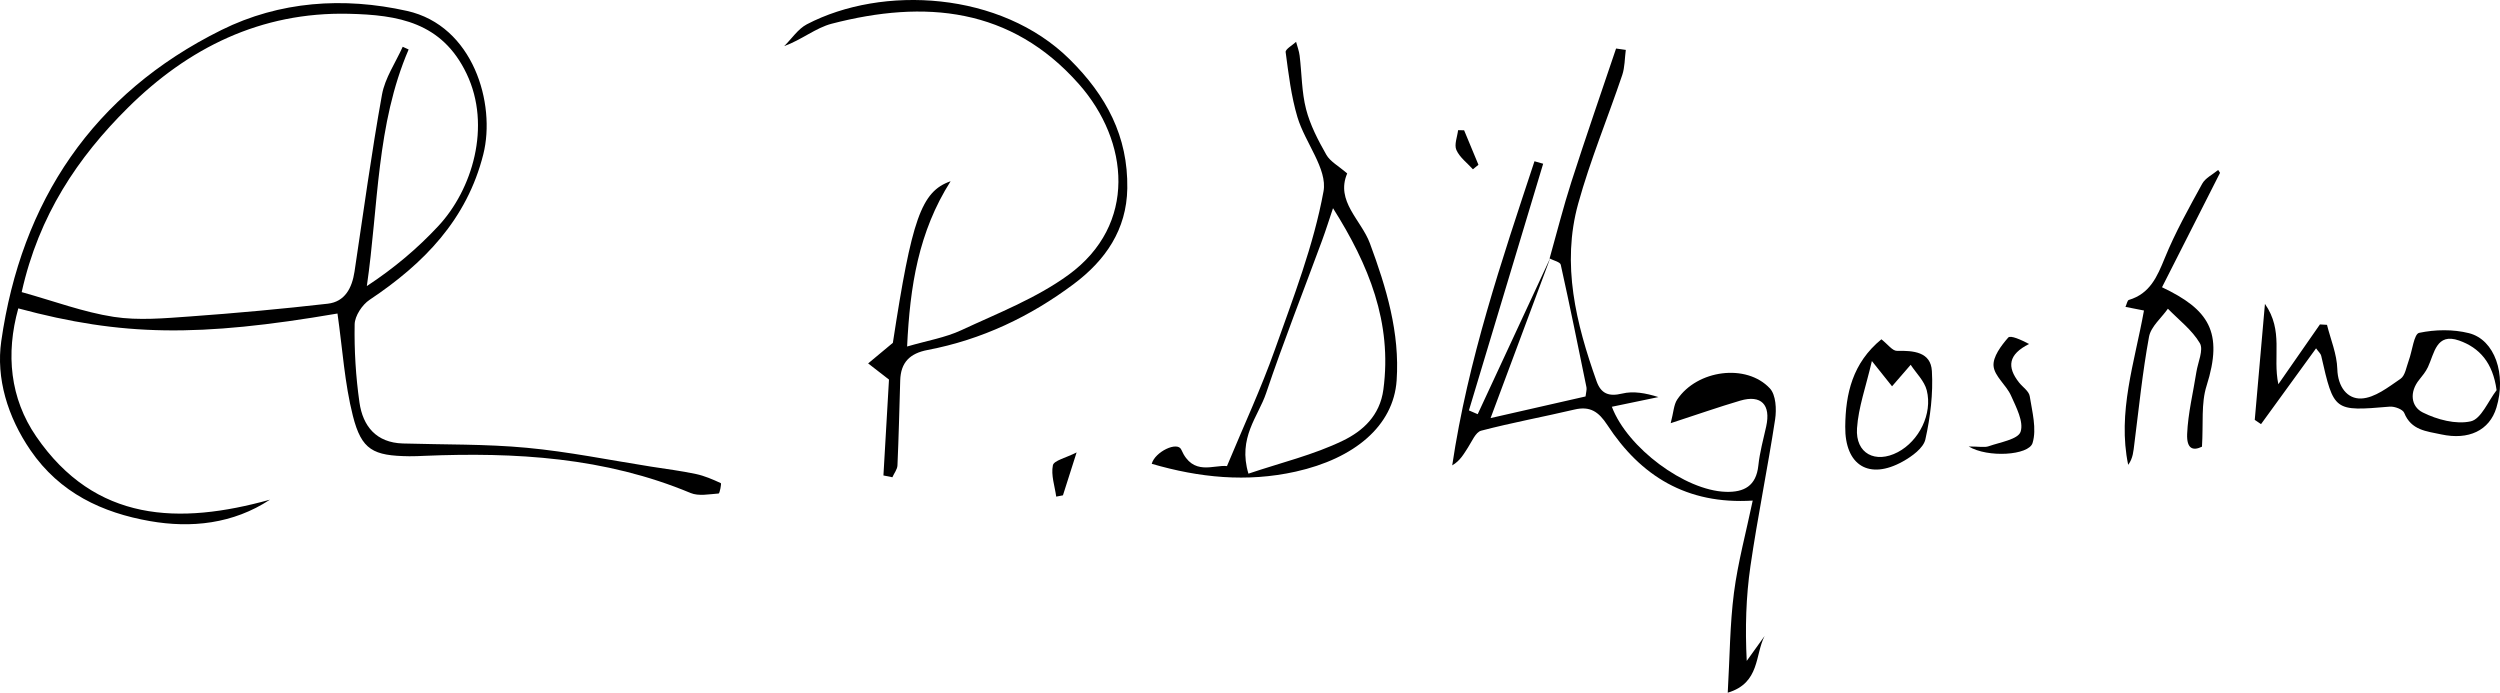
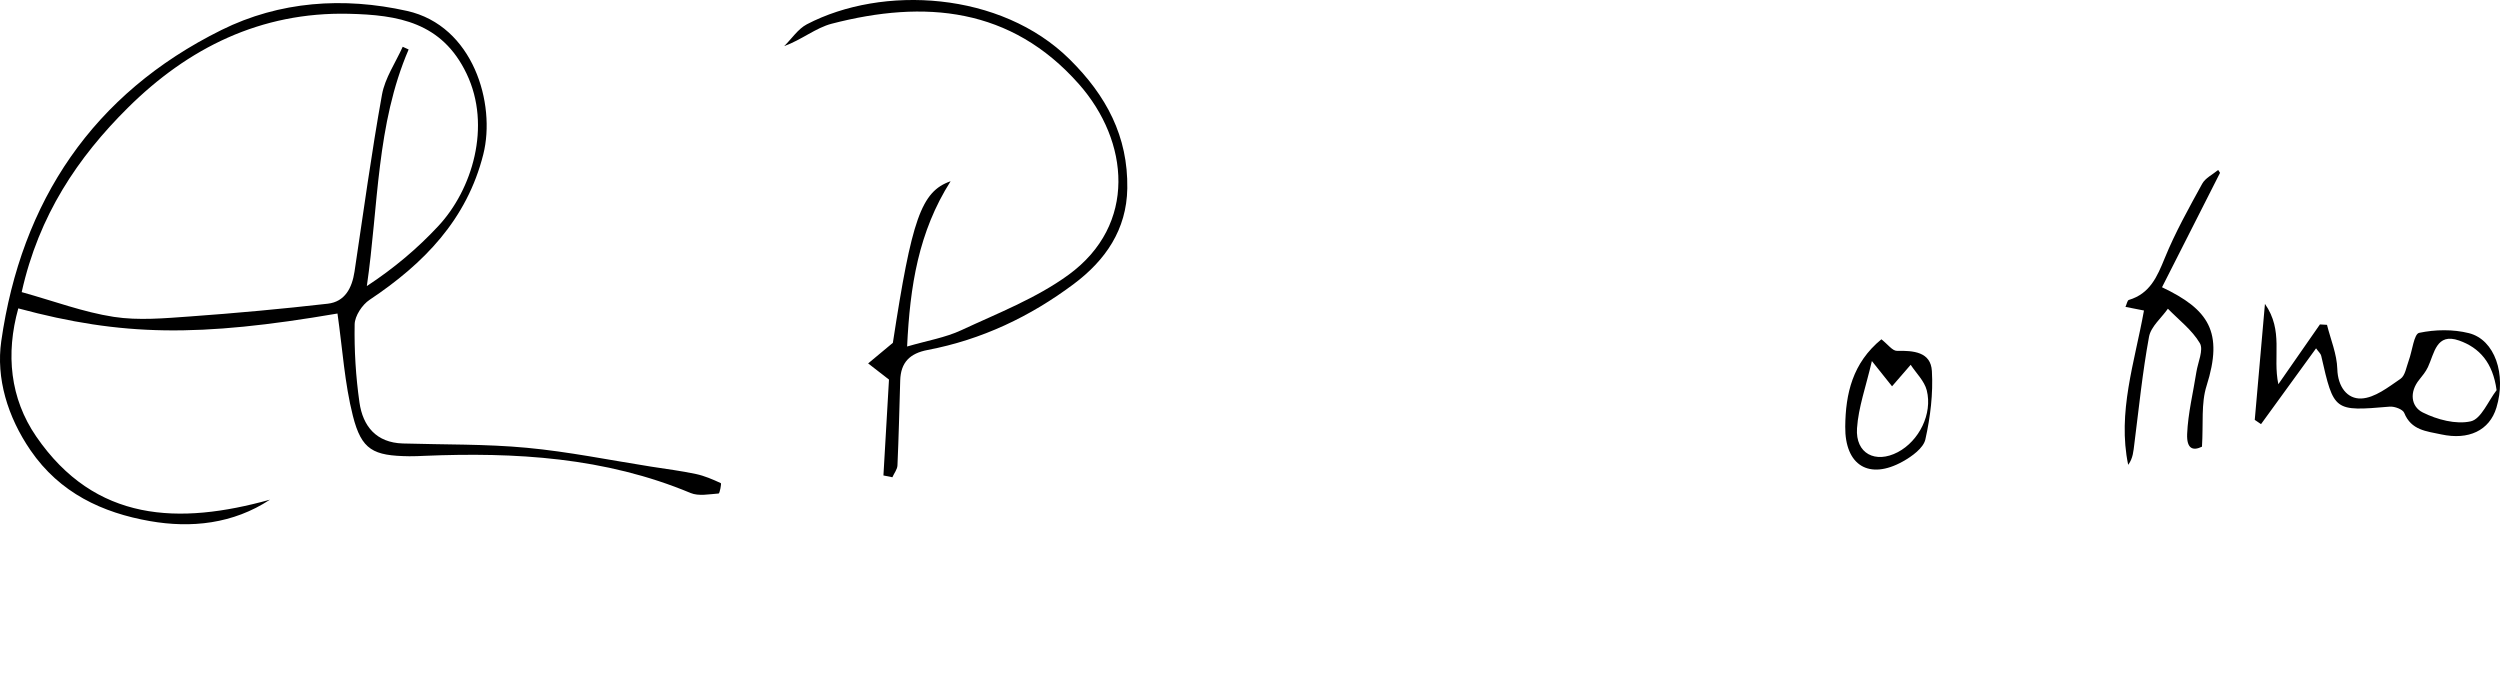
<svg xmlns="http://www.w3.org/2000/svg" id="Layer_2" viewBox="0 0 598.69 165.87">
  <g id="Layer_1-2">
    <path d="M80.82,75.08c-33.27,5.69-51.57,5.46-76.44-1.23-3.04,10.92-1.97,21.55,4.28,30.66,14.15,20.62,34.28,21.19,55.99,15.15-8.84,5.81-18.87,6.86-28.74,5.13-11.37-1.99-21.59-6.71-28.62-16.98C1.78,99.76-.96,90.54,.3,81.72,5.09,48.16,22.25,22.43,53.04,7.18,66.97,.28,82.27-.78,97.45,2.61c15.92,3.55,21.31,22.24,18.3,34.3-3.92,15.67-14.26,26.23-27.23,34.88-1.78,1.18-3.55,3.86-3.59,5.88-.11,6.23,.27,12.52,1.15,18.69,.81,5.69,4.01,9.65,10.39,9.84,9.89,.3,19.83,.11,29.66,1.03,9.97,.93,19.85,2.95,29.76,4.51,3.59,.56,7.21,1.02,10.76,1.77,2.06,.44,4.05,1.3,5.97,2.19,.19,.09-.27,2.46-.51,2.48-2.25,.16-4.79,.69-6.73-.12-20.49-8.56-41.95-9.8-63.72-8.9-1.22,.05-2.43,.12-3.65,.1-8.63-.11-11.42-1.47-13.5-9.66-1.99-7.84-2.48-16.05-3.69-24.52ZM5.18,69.95c7.77,2.16,14.79,4.81,22.05,5.93,5.96,.92,12.22,.33,18.31-.1,11-.79,21.98-1.8,32.94-3.05,4.15-.47,5.83-3.8,6.42-7.69,2.13-14.14,4.04-28.32,6.58-42.39,.72-3.98,3.25-7.64,4.96-11.45,.47,.22,.95,.44,1.42,.65-7.74,17.97-7.21,37.38-10.01,56.66,6.56-4.32,12.15-9.04,17.1-14.36,8.13-8.7,12.8-23.92,6.8-36.48-5.91-12.38-16.43-14.1-28.24-14.37-21.09-.48-38.48,8.21-52.9,22.52-11.93,11.83-21.31,25.7-25.41,44.12Z" />
-     <path d="M371.09,61.9c1.73-6.13,3.28-12.32,5.23-18.38,3.43-10.68,7.11-21.27,10.69-31.9,.78,.11,1.55,.22,2.33,.33-.27,2.02-.22,4.14-.86,6.04-3.47,10.27-7.65,20.34-10.54,30.77-4.04,14.57-.51,28.69,4.39,42.51,1.06,2.99,2.9,3.76,6.14,2.98,2.66-.65,5.61-.13,8.68,.84-3.7,.77-7.4,1.54-11.15,2.32,3.71,9.83,17.5,20.07,27.28,20.37,4.39,.14,7.28-1.41,7.8-6.29,.33-3.15,1.19-6.26,1.88-9.37,1.15-5.2-1.2-7.65-6.21-6.18-5.15,1.52-10.23,3.3-16.66,5.4,.69-2.61,.72-4.4,1.56-5.66,4.76-7.12,16.57-8.71,22.2-2.66,1.44,1.55,1.61,4.99,1.25,7.39-1.79,11.74-4.2,23.4-5.91,35.15-1.07,7.36-1.29,14.84-.89,22.71,1.43-1.99,2.85-3.97,4.28-5.96-2.33,4.46-1.05,11.26-8.83,13.57,.5-8.66,.51-16.36,1.49-23.93,.95-7.32,2.91-14.5,4.49-22.07-15.82,.98-26.85-5.92-34.82-18.11-2.08-3.18-4.12-4.58-7.88-3.69-7.43,1.75-14.95,3.13-22.33,5.06-1.33,.35-2.22,2.59-3.17,4.05-.99,1.51-1.82,3.12-3.76,4.26,3.75-25.17,11.82-48.97,19.7-72.83,.69,.2,1.39,.39,2.08,.59-5.93,19.69-11.86,39.38-17.78,59.07,.7,.3,1.4,.61,2.1,.91,5.81-12.5,11.62-25,17.42-37.5-4.76,12.76-9.51,25.51-14.33,38.43,7.4-1.68,15.1-3.44,22.74-5.18,.11-1.01,.33-1.63,.22-2.19-2-9.8-3.99-19.6-6.16-29.36-.15-.66-1.74-1-2.67-1.49Z" />
    <path d="M211.56,113.86c.46-7.87,.91-15.75,1.33-22.96-1.96-1.52-3.47-2.69-4.99-3.87,1.79-1.49,3.58-2.98,5.92-4.93,4.53-29.57,6.76-36.24,13.83-38.7-7.7,12.13-9.73,25.11-10.42,39.58,4.87-1.42,9.17-2.13,12.97-3.9,8.73-4.07,17.95-7.64,25.65-13.24,16.57-12.05,14.54-32.08,2.55-45.67C242.11,1.72,221.41-.09,199.17,5.68c-3.81,.99-7.14,3.82-11.38,5.37,1.8-1.77,3.3-4.11,5.43-5.23,18.08-9.45,46.47-7.9,62.93,8.38,8.79,8.69,14.01,18.46,13.81,30.92-.16,9.92-5.27,17.23-12.78,22.86-10.45,7.84-22.11,13.37-35.03,15.83-4.28,.81-6.44,2.99-6.57,7.27-.2,6.79-.36,13.59-.66,20.37-.04,.96-.8,1.89-1.22,2.84-.72-.14-1.43-.29-2.15-.43Z" />
-     <path d="M322.62,41.54c-2.84,6.65,3.37,11.14,5.44,16.74,3.95,10.66,7.19,21.41,6.4,32.84-.76,10.88-10.1,18.68-24.16,21.82-11.74,2.62-23.15,1.44-34.49-1.87,.78-2.89,6.18-5.47,7.08-3.39,2.79,6.43,7.77,3.56,10.94,3.94,4.05-9.75,8.2-18.65,11.46-27.86,4.42-12.49,9.3-25.01,11.66-37.94,.98-5.34-4.42-11.67-6.24-17.75-1.51-5.04-2.13-10.36-2.83-15.59-.09-.7,1.62-1.64,2.5-2.46,.29,1.11,.72,2.2,.85,3.32,.52,4.27,.48,8.68,1.54,12.8,.98,3.81,2.88,7.45,4.84,10.9,.93,1.65,2.93,2.69,5.01,4.5Zm-3.39,8.3c-.88,2.6-1.69,5.22-2.64,7.79-4.48,12.17-9.25,24.24-13.39,36.53-1.9,5.64-6.82,10.64-4.23,19.27,7.84-2.65,15.63-4.5,22.66-7.92,4.64-2.26,8.82-5.89,9.66-12.26,2.13-16.01-3.49-29.83-12.07-43.4Z" />
    <path d="M554.64,83.42c-4.51,6.2-8.84,12.17-13.18,18.15-.5-.34-1-.68-1.5-1.02,.76-8.69,1.52-17.38,2.44-27.78,4.52,6.49,1.81,12.58,3.21,19.24,3.64-5.24,6.8-9.78,9.96-14.32,.56,.03,1.12,.06,1.69,.1,.88,3.52,2.37,7.02,2.47,10.57,.12,4.28,2.39,7.22,5.76,7.07,3.21-.15,6.46-2.72,9.37-4.71,1.13-.77,1.41-2.84,1.97-4.36,.86-2.31,1.25-6.39,2.5-6.65,3.82-.81,8.12-.88,11.91,.07,6.24,1.57,9.01,9.91,6.59,17.85-1.67,5.49-6.68,7.81-13.2,6.4-3.57-.77-7.2-.98-8.88-5.16-.34-.85-2.31-1.58-3.46-1.49-13.38,1.13-13.37,1.17-16.42-12.19-.11-.5-.62-.91-1.23-1.78Zm43.23,10c-.89-6.59-4.11-10.15-8.97-11.87-5.49-1.94-5.92,3.09-7.48,6.38-.51,1.08-1.3,2.05-2.06,2.99-2.41,2.95-2.01,6.44,.84,7.86,3.43,1.71,7.95,2.92,11.49,2.12,2.5-.57,4.16-4.85,6.19-7.47Z" />
    <path d="M531.65,41.38c-4.63,9.13-9.26,18.26-13.9,27.41,11.19,5.31,14.76,10.71,10.67,23.61-1.34,4.21-.75,9.03-1.1,14.57-2.1,1.03-3.7,.59-3.55-3.06,.21-4.96,1.44-9.87,2.21-14.81,.37-2.35,1.77-5.33,.83-6.92-1.86-3.16-5.02-5.55-7.65-8.25-1.56,2.23-4.07,4.28-4.52,6.72-1.56,8.49-2.43,17.11-3.52,25.69-.22,1.68-.29,3.38-1.47,4.98-2.62-12.57,1.56-24.59,3.78-36.96-1.61-.32-2.92-.57-4.43-.87,.32-.7,.45-1.55,.8-1.66,5.08-1.51,6.79-5.57,8.62-10.05,2.5-6.13,5.76-11.95,8.95-17.77,.76-1.39,2.52-2.22,3.83-3.31,.15,.23,.29,.46,.44,.68Z" />
    <path d="M450.54,81.25c1.55,1.21,2.65,2.79,3.73,2.77,3.93-.07,8.1,.22,8.37,4.83,.32,5.43-.37,11.05-1.56,16.38-.47,2.08-3.22,4.07-5.39,5.28-8.08,4.51-13.9,.95-13.8-8.36,.08-7.87,1.73-15.2,8.65-20.89Zm-2.27,5.22c-1.43,6.15-3.23,11.08-3.56,16.1-.41,6.05,4.41,8.54,9.79,5.7,5.05-2.67,8.34-9.14,6.91-14.8-.56-2.22-2.52-4.09-3.85-6.11-1.32,1.52-2.63,3.04-4.46,5.15-1.22-1.53-2.44-3.05-4.82-6.04Z" />
-     <path d="M471.46,106.92c2.57,0,3.79,.29,4.79-.06,2.73-.96,7.02-1.64,7.63-3.46,.8-2.39-1.05-5.88-2.29-8.66-1.12-2.52-3.96-4.63-4.18-7.09-.2-2.2,1.83-4.89,3.51-6.81,.54-.62,3.1,.53,4.99,1.54-5,2.5-5.33,5.51-2.4,9.22,.87,1.1,2.37,2.07,2.56,3.27,.59,3.73,1.71,7.85,.68,11.22-.91,2.96-10.73,3.59-15.29,.83Z" />
-     <path d="M257.82,108.35c-1.52,4.79-2.4,7.53-3.27,10.27-.54,.1-1.08,.21-1.61,.31-.35-2.52-1.28-5.15-.8-7.5,.23-1.15,3.09-1.76,5.69-3.09Z" />
-     <path d="M350.62,31.2c1.14,2.75,2.29,5.51,3.43,8.26-.44,.36-.88,.72-1.32,1.08-1.37-1.52-3.17-2.84-3.96-4.62-.57-1.27,.22-3.15,.41-4.75,.48,.01,.96,.02,1.44,.03Z" />
  </g>
</svg>